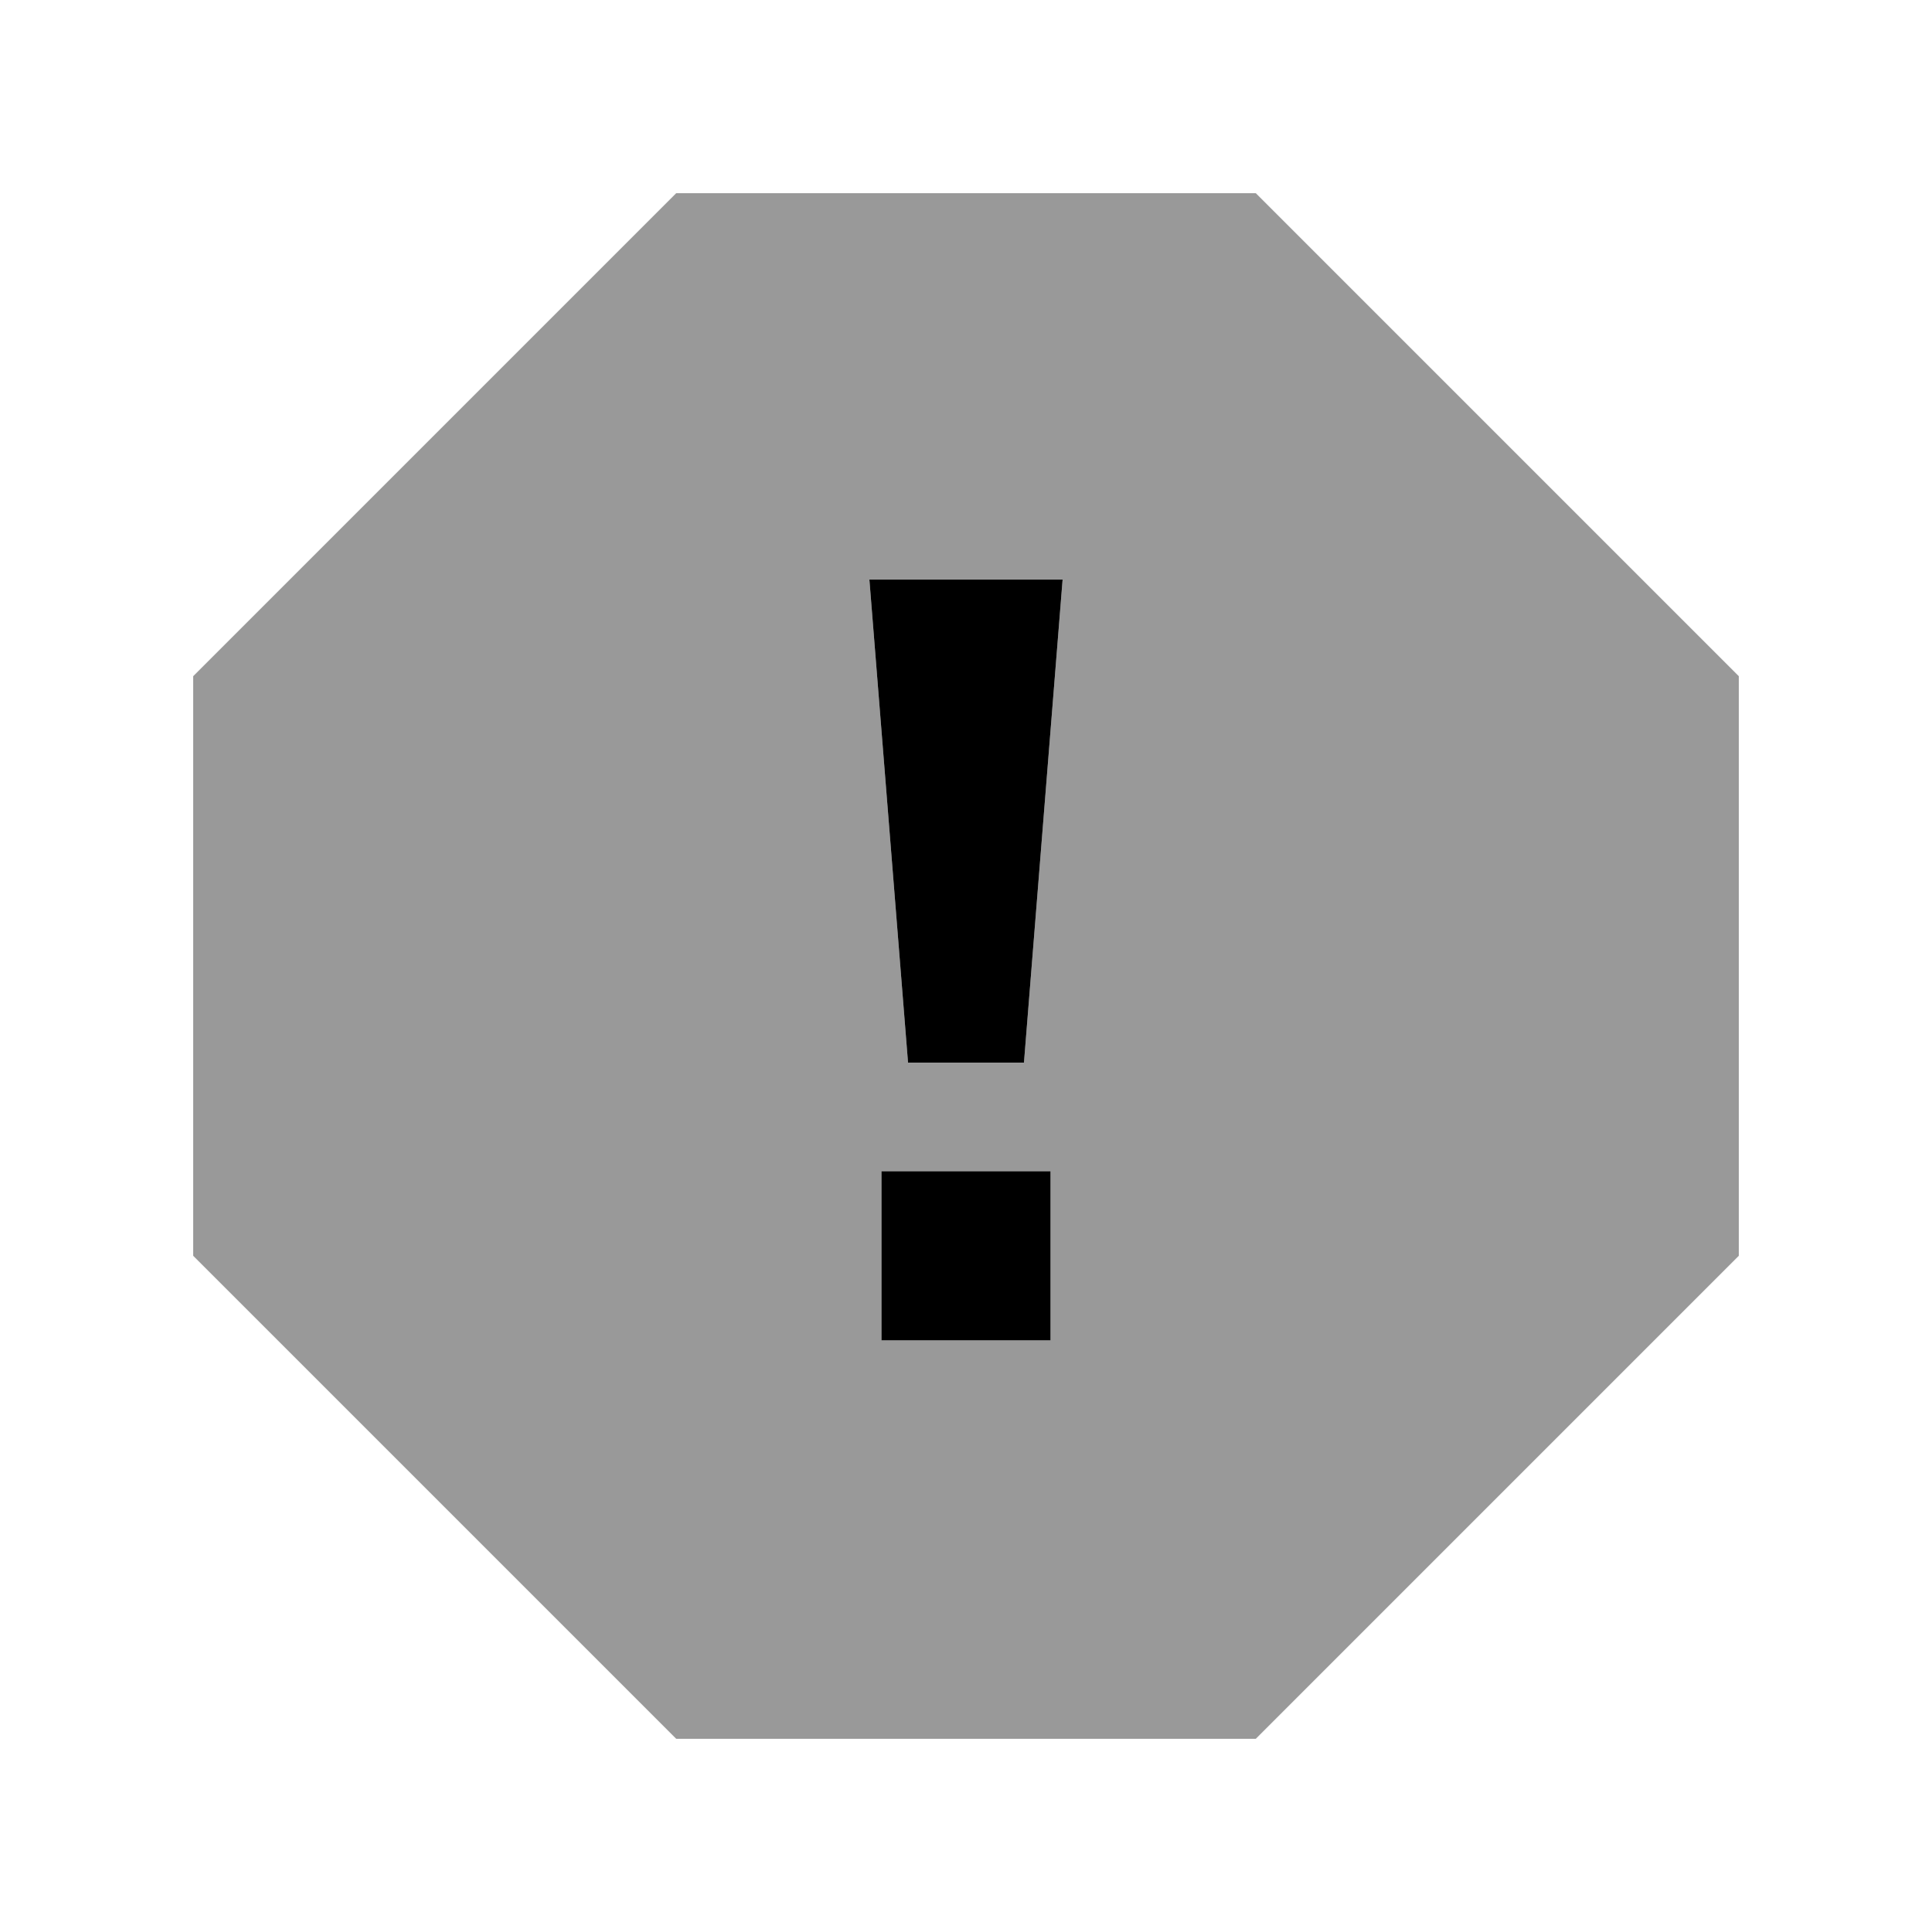
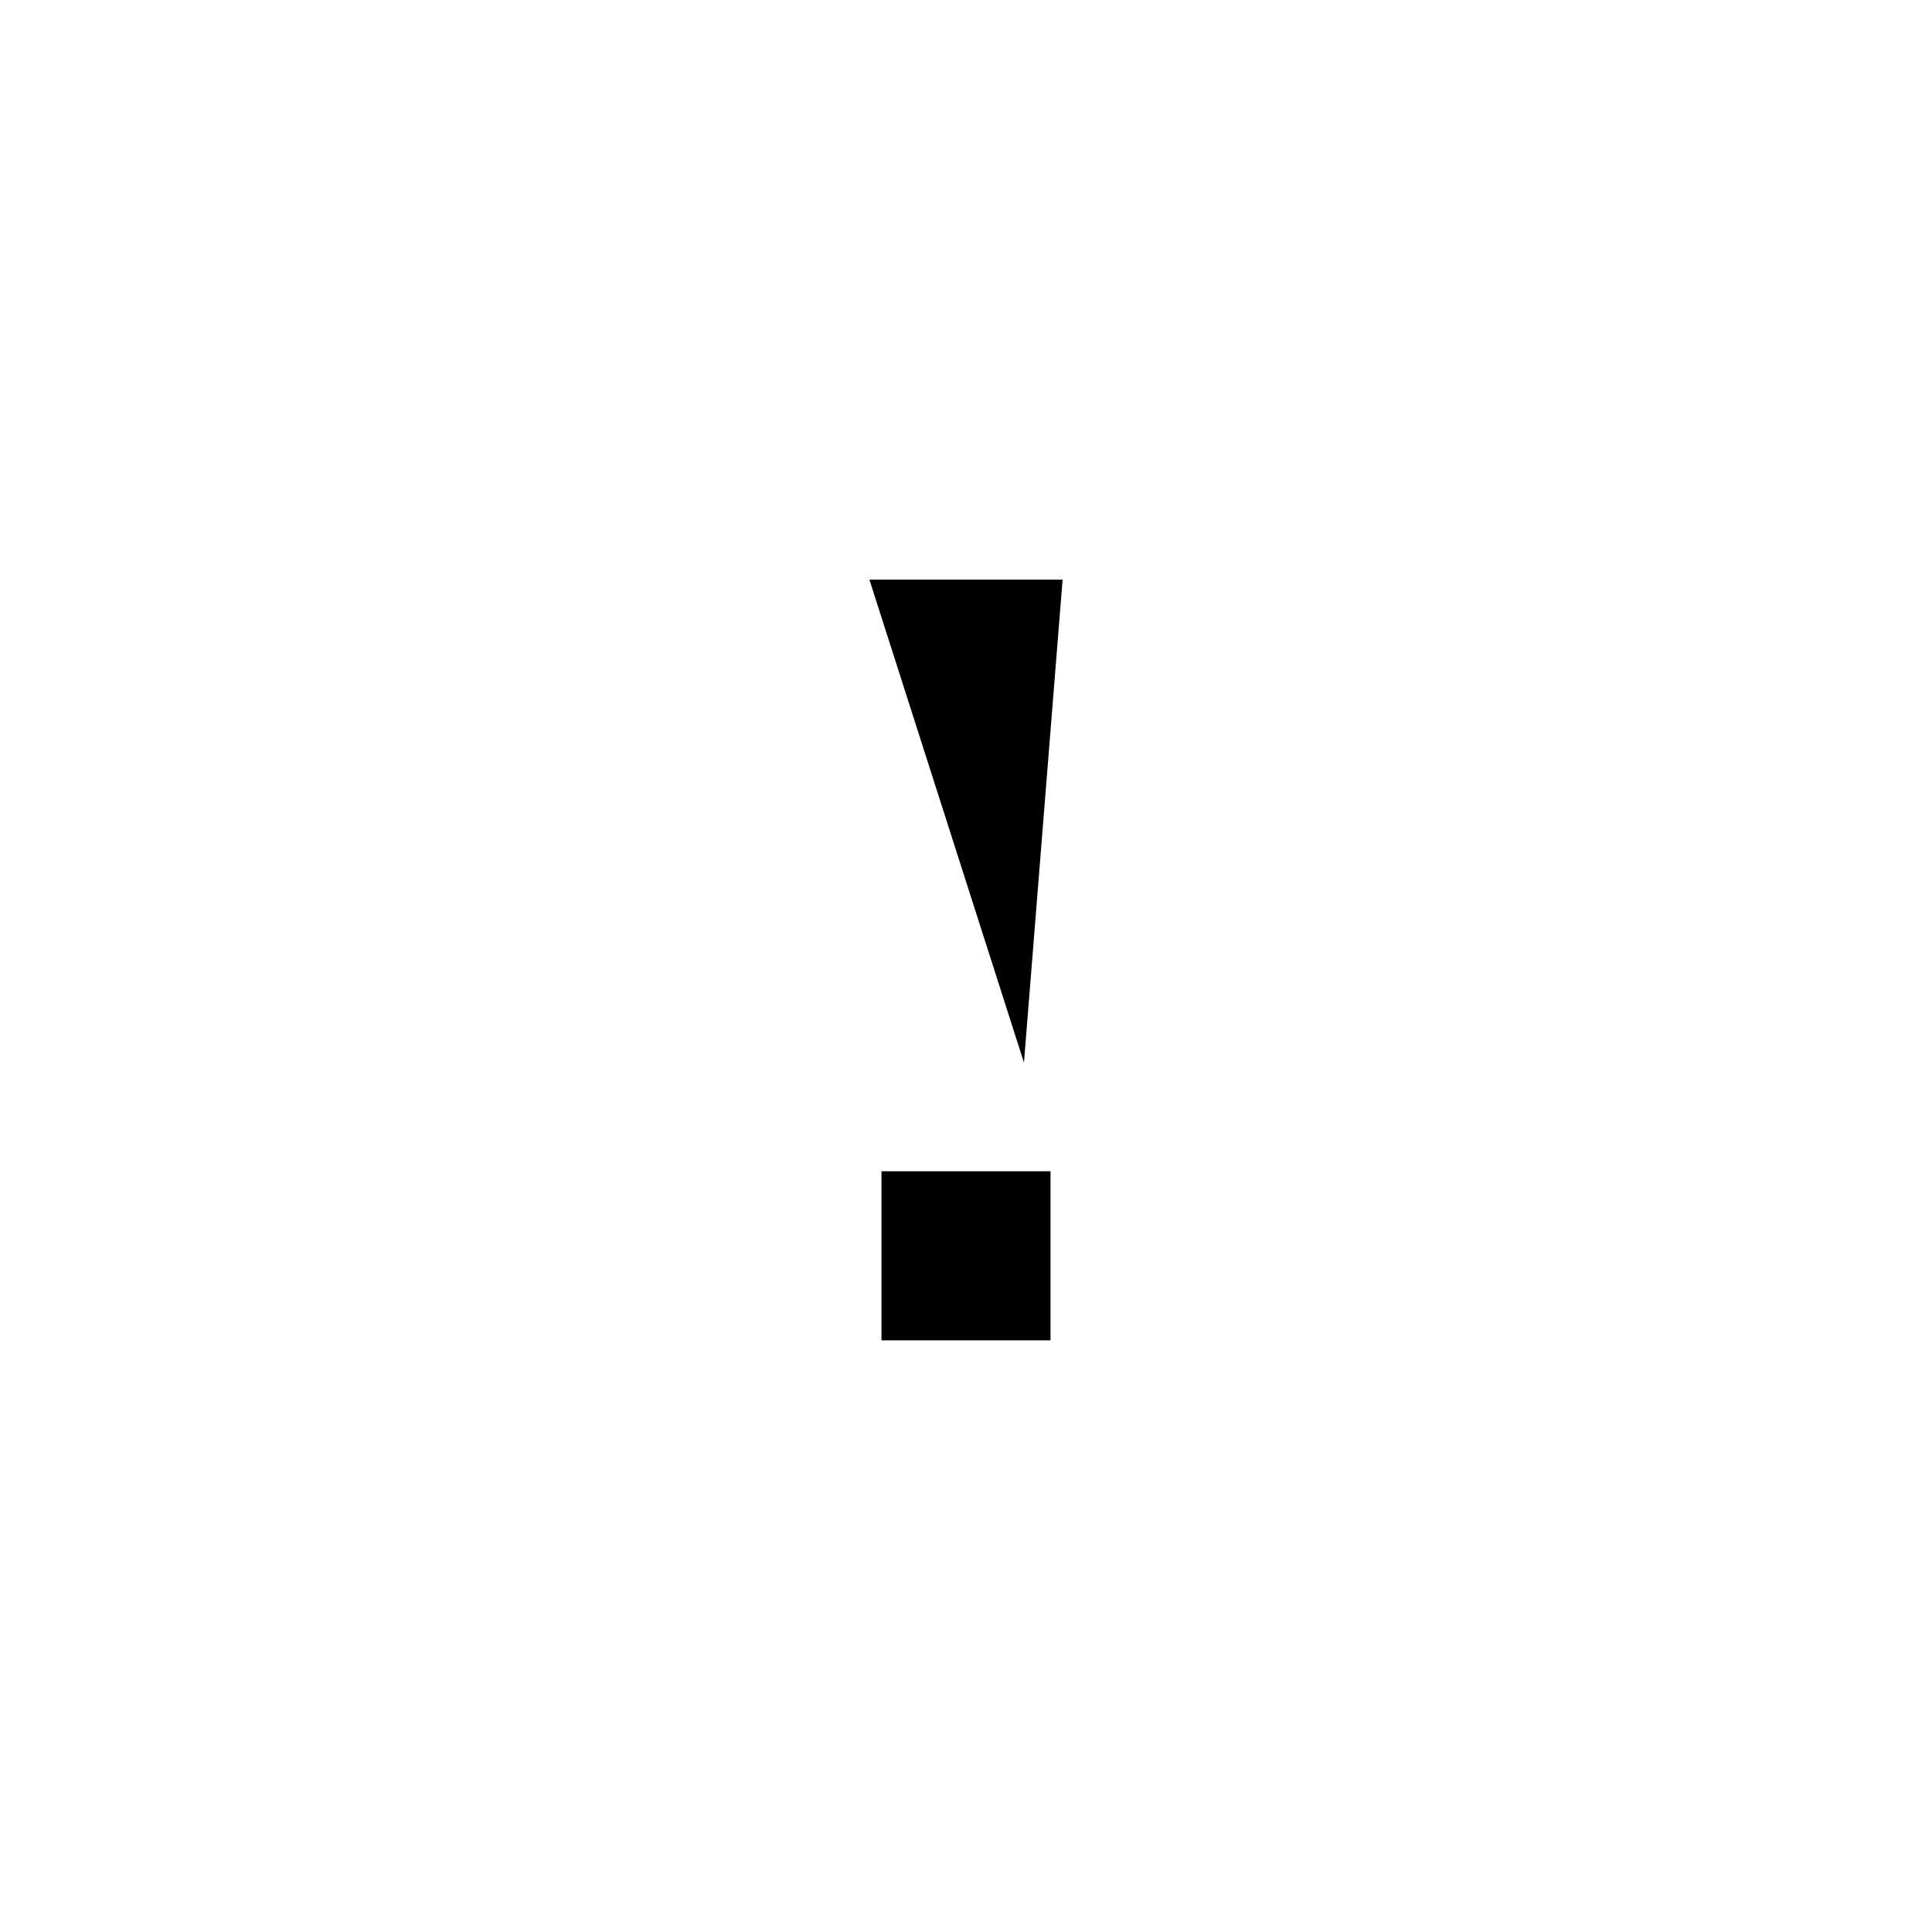
<svg xmlns="http://www.w3.org/2000/svg" viewBox="0 0 640 640">
-   <path opacity=".4" fill="currentColor" d="M64 224L64 416L224 576L416 576L576 416L576 224L416 64L224 64L64 224zM288 192L352 192L339.2 352L300.8 352L288 192zM292 388L348 388L348 444L292 444L292 388z" />
-   <path fill="currentColor" d="M348 444L292 444L292 388L348 388L348 444zM339.2 352L300.8 352L288 192L352 192L339.2 352z" />
+   <path fill="currentColor" d="M348 444L292 444L292 388L348 388L348 444zM339.2 352L288 192L352 192L339.2 352z" />
</svg>